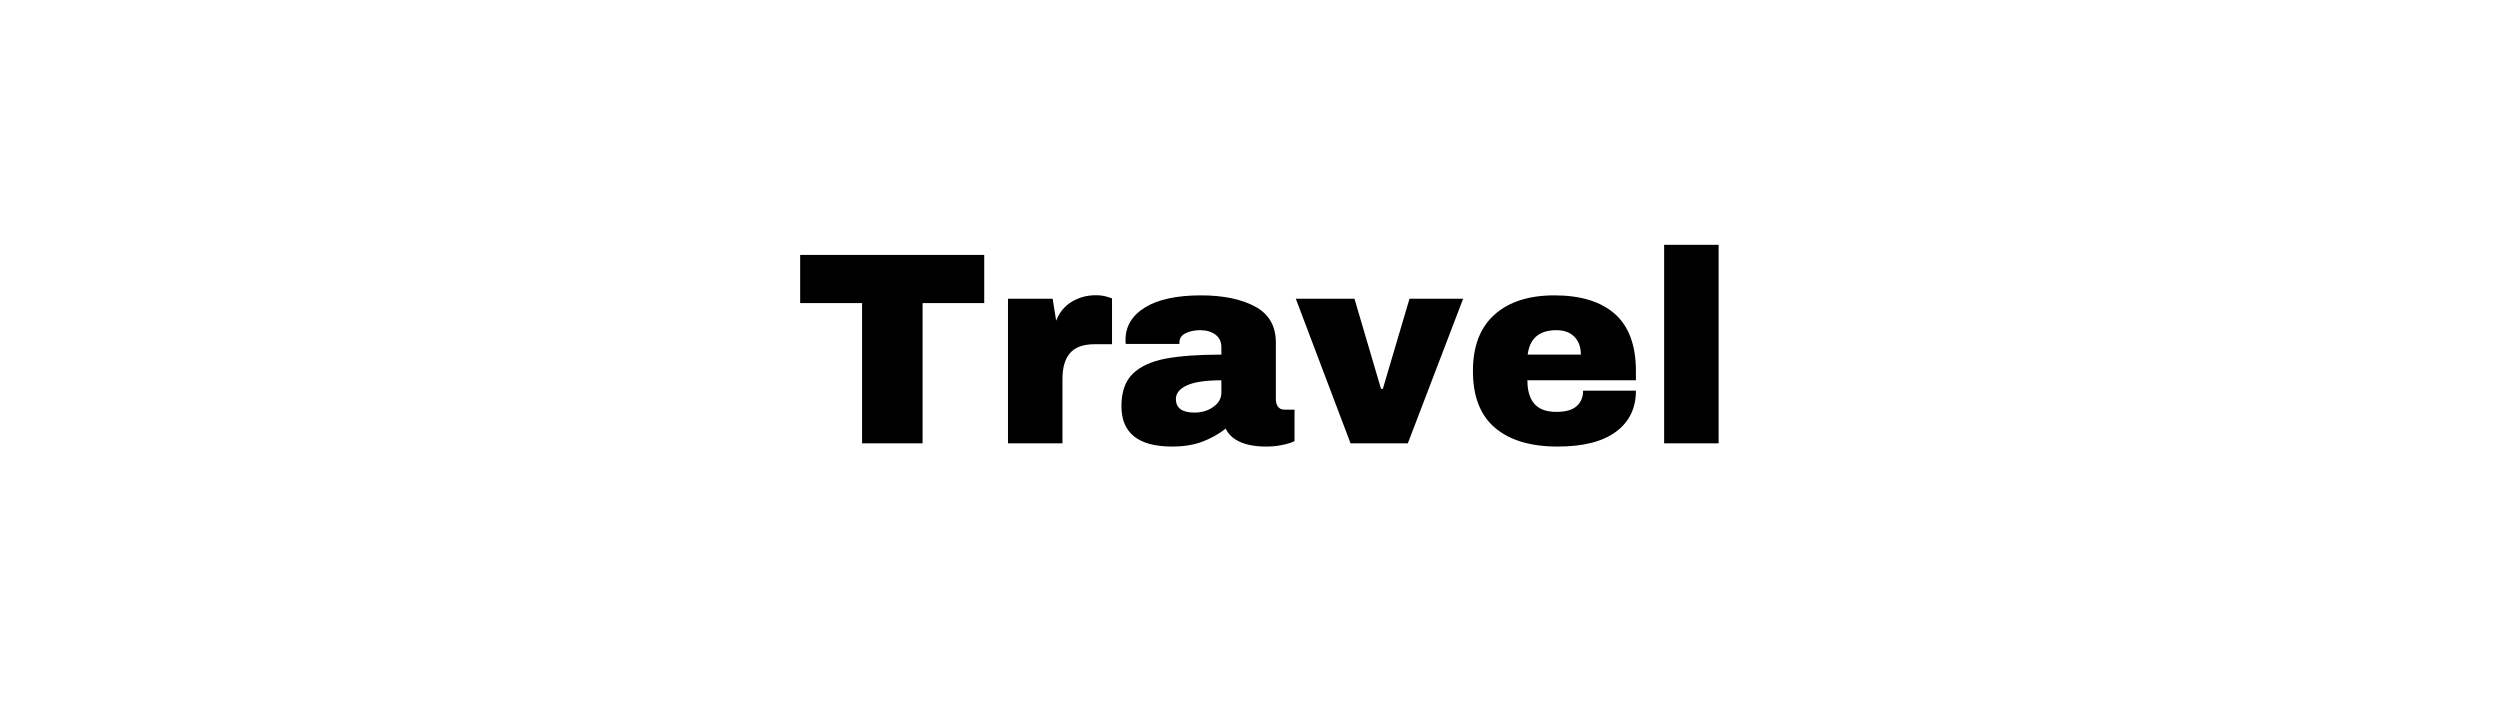
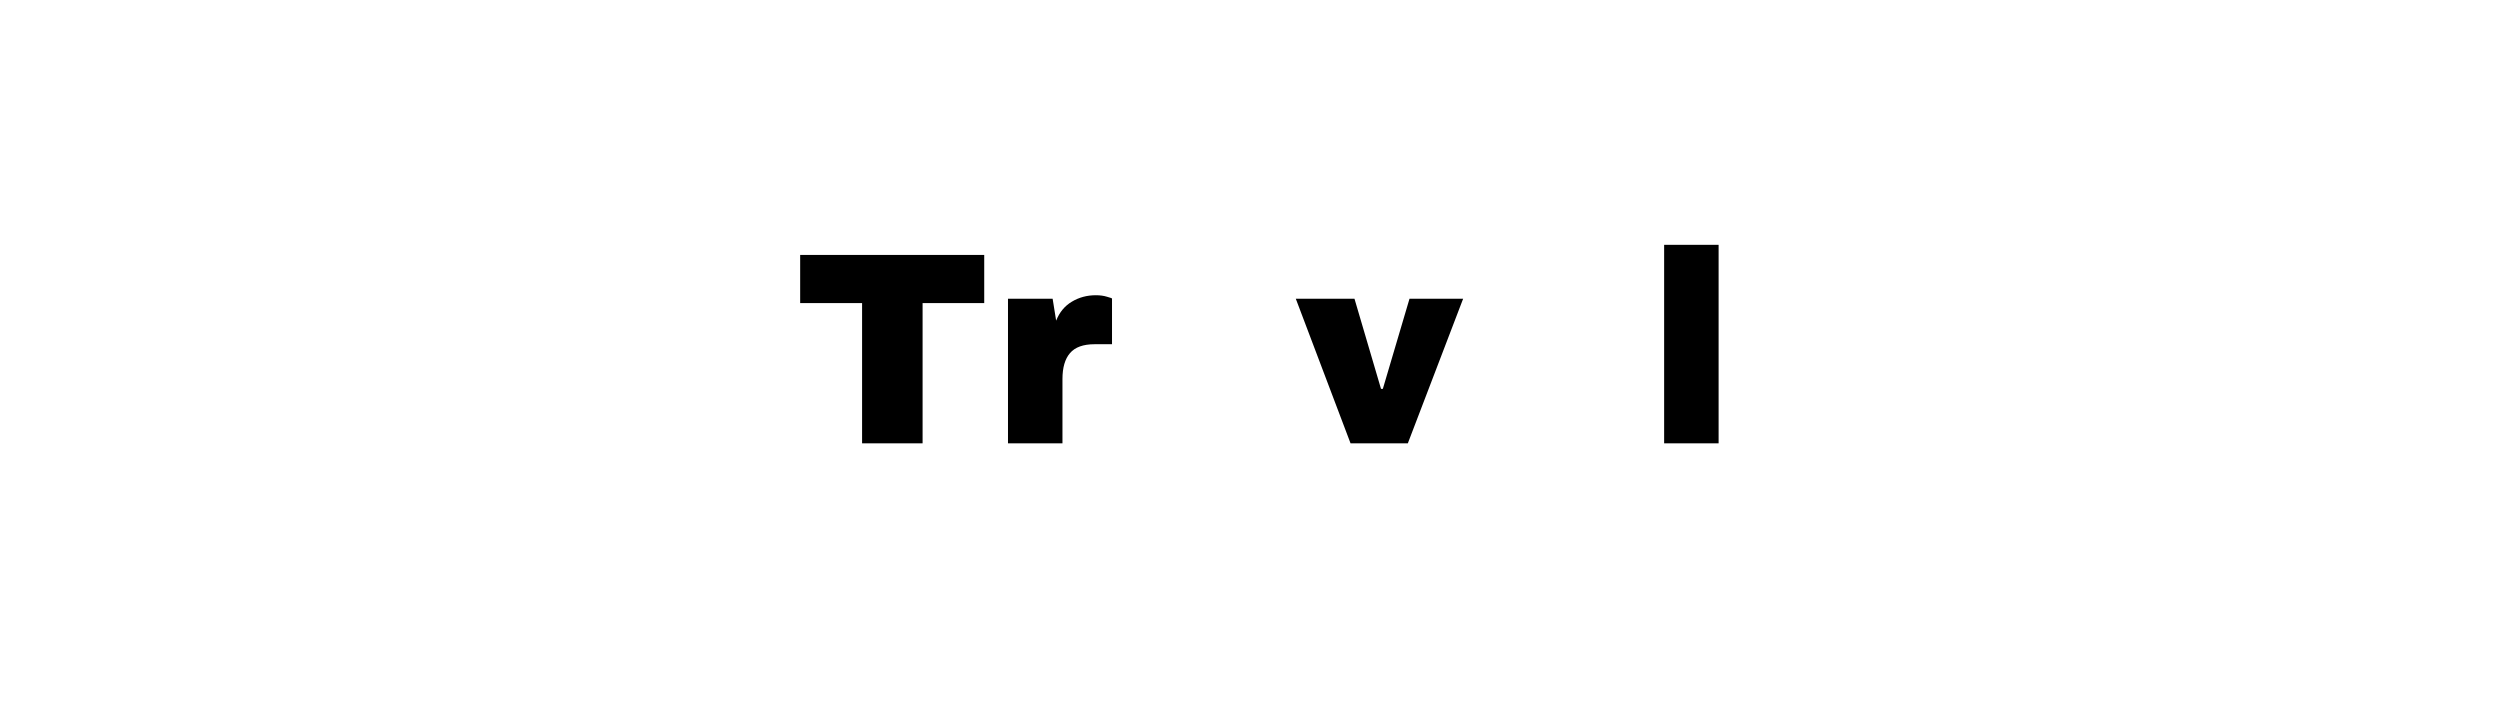
<svg xmlns="http://www.w3.org/2000/svg" width="371" viewBox="0 0 278.25 78.75" height="105" preserveAspectRatio="xMidYMid meet">
  <defs>
    <g />
  </defs>
  <g fill="#000000" fill-opacity="1">
    <g transform="translate(88.356, 49.343)">
      <g>
        <path d="M 14.328 -15.609 L 14.328 0 L 7.594 0 L 7.594 -15.609 L 0.703 -15.609 L 0.703 -20.969 L 21.188 -20.969 L 21.188 -15.609 Z M 14.328 -15.609 " />
      </g>
    </g>
  </g>
  <g fill="#000000" fill-opacity="1">
    <g transform="translate(110.361, 49.343)">
      <g>
        <path d="M 11.609 -16.484 C 12.078 -16.484 12.492 -16.426 12.859 -16.312 C 13.223 -16.207 13.406 -16.145 13.406 -16.125 L 13.406 -11.031 L 11.469 -11.031 C 10.207 -11.031 9.297 -10.703 8.734 -10.047 C 8.172 -9.398 7.891 -8.438 7.891 -7.156 L 7.891 0 L 1.828 0 L 1.828 -16.094 L 6.797 -16.094 L 7.188 -13.656 C 7.562 -14.594 8.145 -15.297 8.938 -15.766 C 9.727 -16.242 10.617 -16.484 11.609 -16.484 Z M 11.609 -16.484 " />
      </g>
    </g>
  </g>
  <g fill="#000000" fill-opacity="1">
    <g transform="translate(123.893, 49.343)">
      <g>
-         <path d="M 9.781 -16.469 C 12.238 -16.469 14.238 -16.055 15.781 -15.234 C 17.332 -14.41 18.109 -13.07 18.109 -11.219 L 18.109 -4.938 C 18.109 -4.594 18.188 -4.305 18.344 -4.078 C 18.508 -3.859 18.754 -3.75 19.078 -3.75 L 20.188 -3.75 L 20.188 -0.25 C 20.125 -0.207 19.961 -0.141 19.703 -0.047 C 19.453 0.047 19.094 0.133 18.625 0.219 C 18.156 0.312 17.617 0.359 17.016 0.359 C 15.836 0.359 14.863 0.18 14.094 -0.172 C 13.332 -0.523 12.812 -1.016 12.531 -1.641 C 11.758 -1.035 10.895 -0.551 9.938 -0.188 C 8.977 0.176 7.859 0.359 6.578 0.359 C 2.805 0.359 0.922 -1.141 0.922 -4.141 C 0.922 -5.711 1.336 -6.91 2.172 -7.734 C 3.016 -8.555 4.227 -9.117 5.812 -9.422 C 7.406 -9.723 9.484 -9.875 12.047 -9.875 L 12.047 -10.672 C 12.047 -11.297 11.828 -11.77 11.391 -12.094 C 10.953 -12.426 10.383 -12.594 9.688 -12.594 C 9.062 -12.594 8.52 -12.477 8.062 -12.25 C 7.602 -12.031 7.375 -11.676 7.375 -11.188 L 7.375 -11.062 L 1.406 -11.062 C 1.383 -11.164 1.375 -11.312 1.375 -11.5 C 1.375 -13.02 2.098 -14.227 3.547 -15.125 C 5.004 -16.02 7.082 -16.469 9.781 -16.469 Z M 12.047 -7.016 C 10.316 -7.016 9.039 -6.828 8.219 -6.453 C 7.395 -6.078 6.984 -5.57 6.984 -4.938 C 6.984 -3.926 7.672 -3.422 9.047 -3.422 C 9.848 -3.422 10.547 -3.629 11.141 -4.047 C 11.742 -4.473 12.047 -5.004 12.047 -5.641 Z M 12.047 -7.016 " />
-       </g>
+         </g>
    </g>
  </g>
  <g fill="#000000" fill-opacity="1">
    <g transform="translate(144.222, 49.343)">
      <g>
        <path d="M 6.094 0 L 0 -16.094 L 6.531 -16.094 L 9.484 -6.062 L 9.688 -6.062 L 12.656 -16.094 L 18.625 -16.094 L 12.469 0 Z M 6.094 0 " />
      </g>
    </g>
  </g>
  <g fill="#000000" fill-opacity="1">
    <g transform="translate(162.843, 49.343)">
      <g>
-         <path d="M 10.156 -16.469 C 13.102 -16.469 15.352 -15.773 16.906 -14.391 C 18.457 -13.004 19.234 -10.891 19.234 -8.047 L 19.234 -7.016 L 7.156 -7.016 C 7.156 -5.859 7.414 -4.984 7.938 -4.391 C 8.457 -3.797 9.273 -3.5 10.391 -3.5 C 11.41 -3.5 12.16 -3.711 12.641 -4.141 C 13.117 -4.566 13.359 -5.141 13.359 -5.859 L 19.234 -5.859 C 19.234 -3.898 18.488 -2.375 17 -1.281 C 15.52 -0.188 13.359 0.359 10.516 0.359 C 7.523 0.359 5.207 -0.332 3.562 -1.719 C 1.914 -3.113 1.094 -5.223 1.094 -8.047 C 1.094 -10.805 1.895 -12.898 3.5 -14.328 C 5.102 -15.754 7.32 -16.469 10.156 -16.469 Z M 10.391 -12.594 C 8.484 -12.594 7.414 -11.688 7.188 -9.875 L 13.109 -9.875 C 13.109 -10.707 12.867 -11.367 12.391 -11.859 C 11.91 -12.348 11.242 -12.594 10.391 -12.594 Z M 10.391 -12.594 " />
-       </g>
+         </g>
    </g>
  </g>
  <g fill="#000000" fill-opacity="1">
    <g transform="translate(183.172, 49.343)">
      <g>
        <path d="M 2.047 0 L 2.047 -22.094 L 8.109 -22.094 L 8.109 0 Z M 2.047 0 " />
      </g>
    </g>
  </g>
</svg>